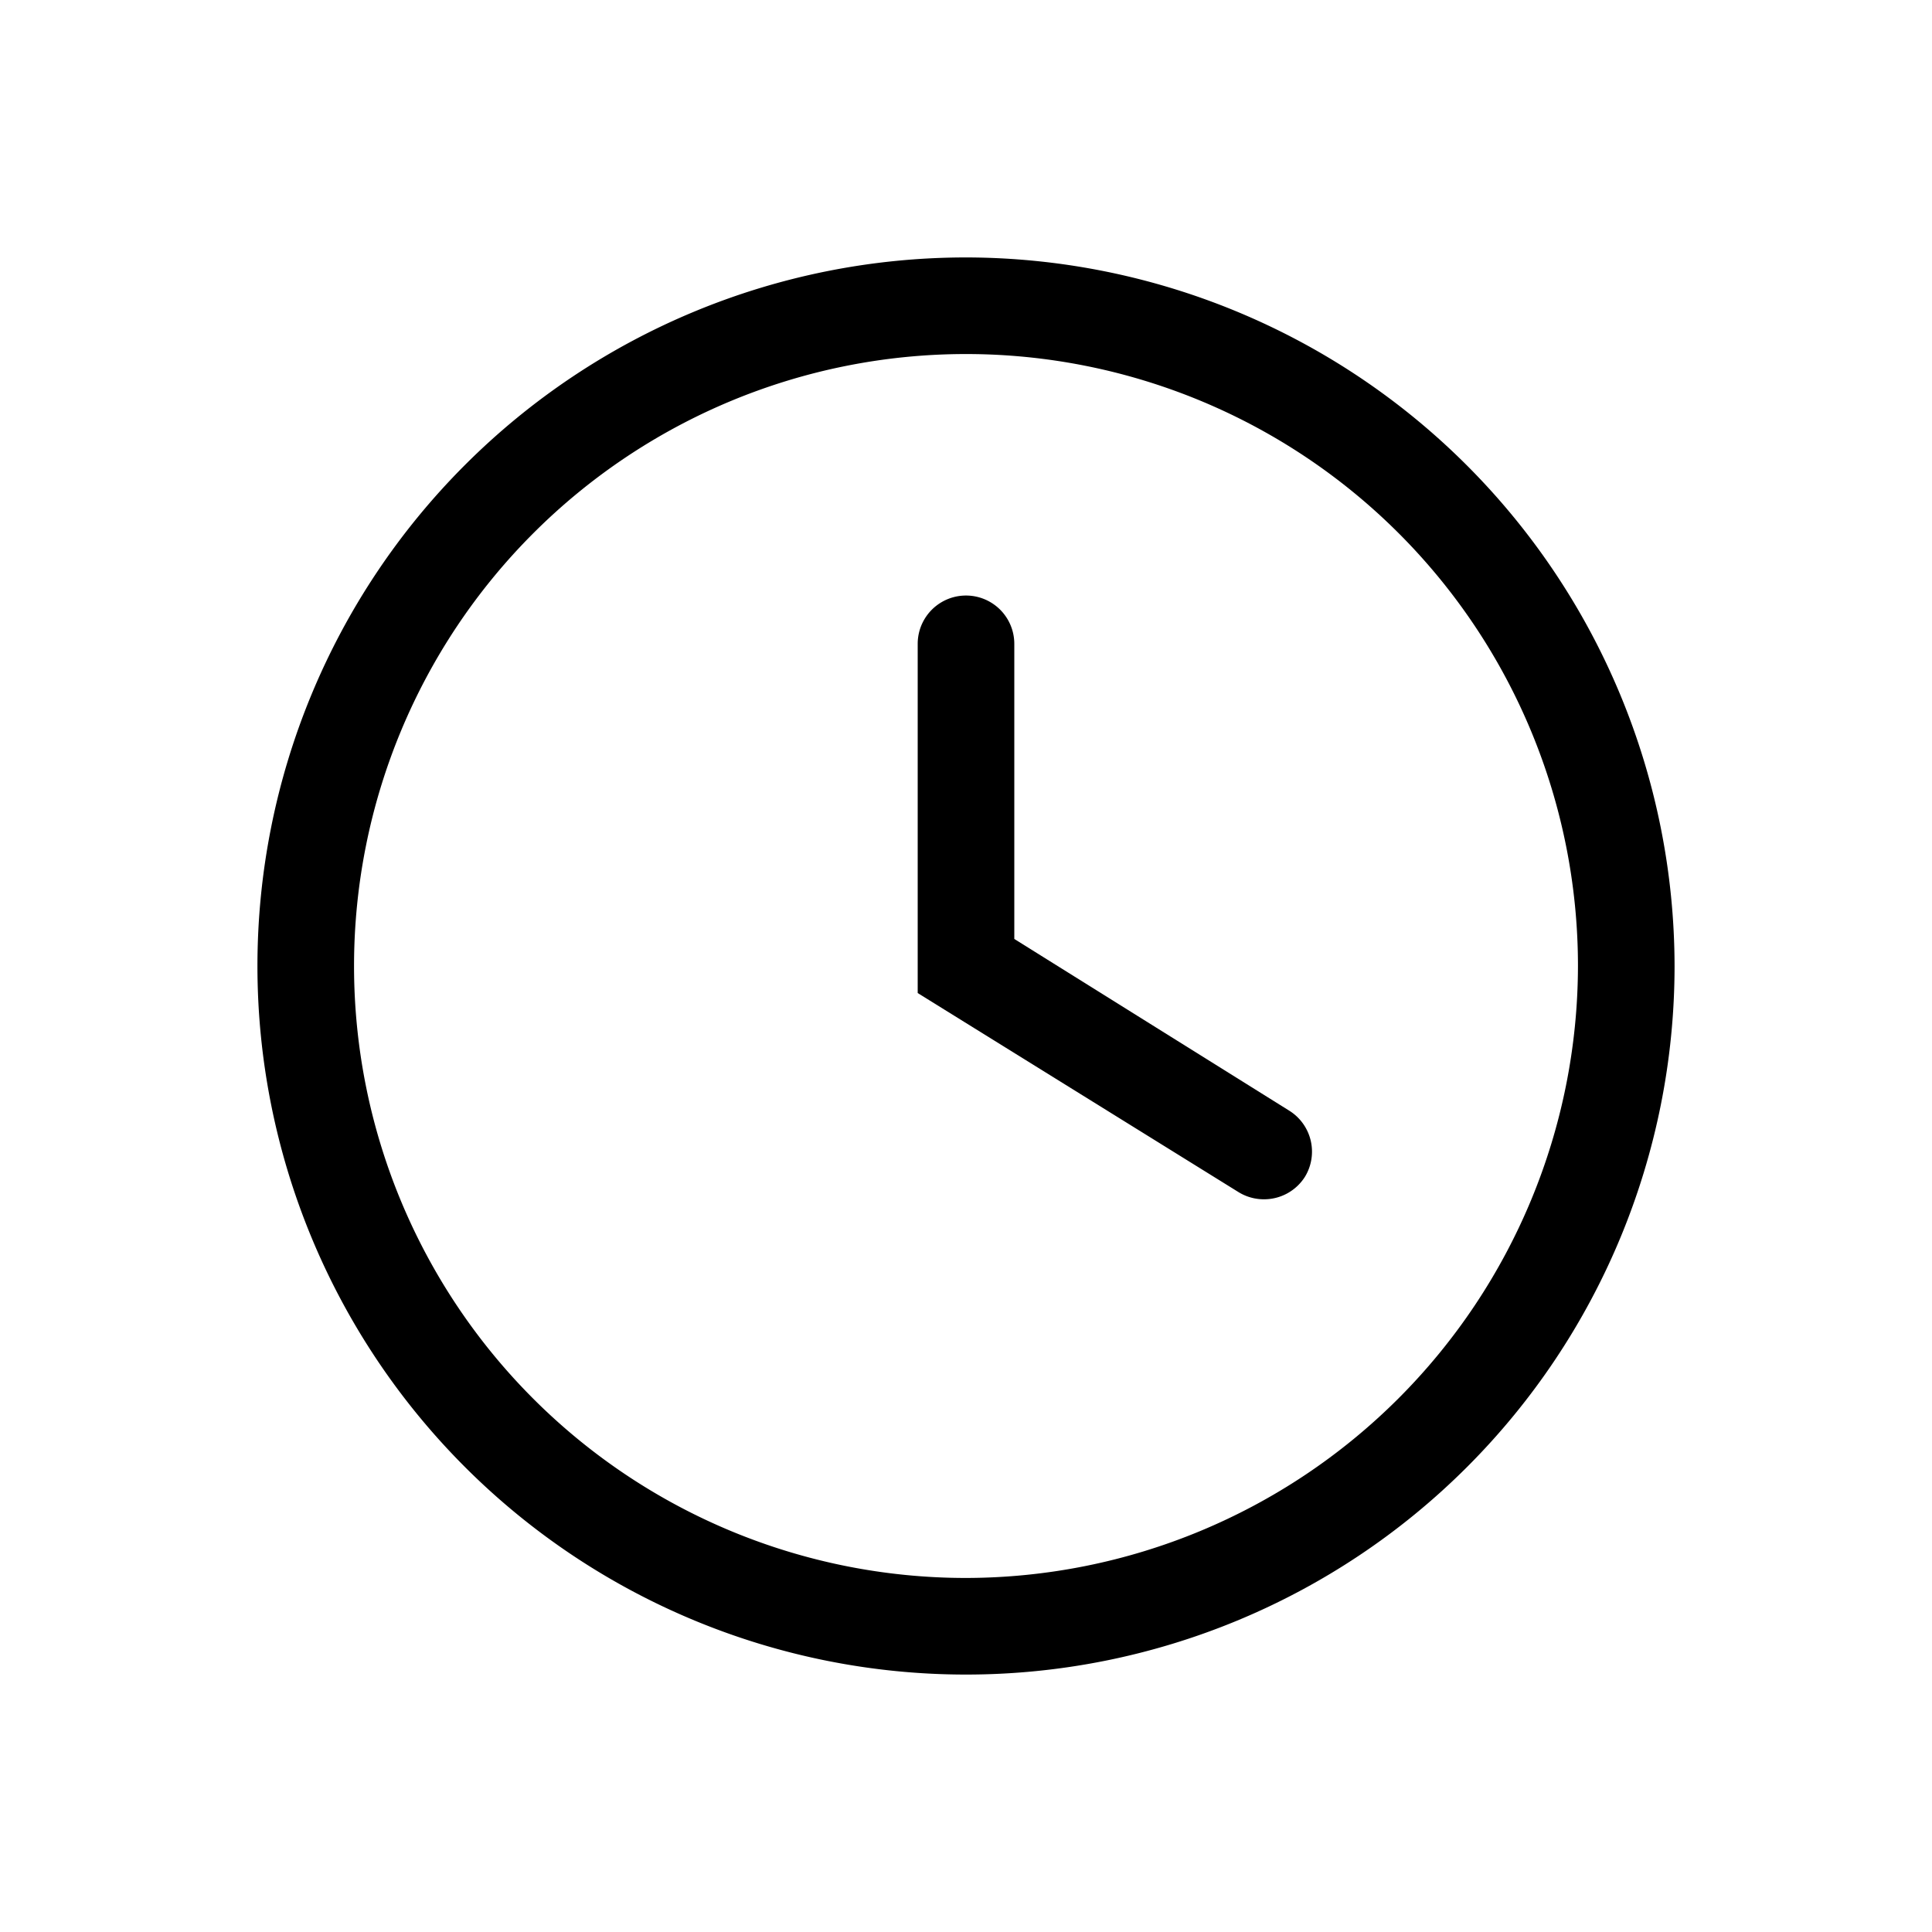
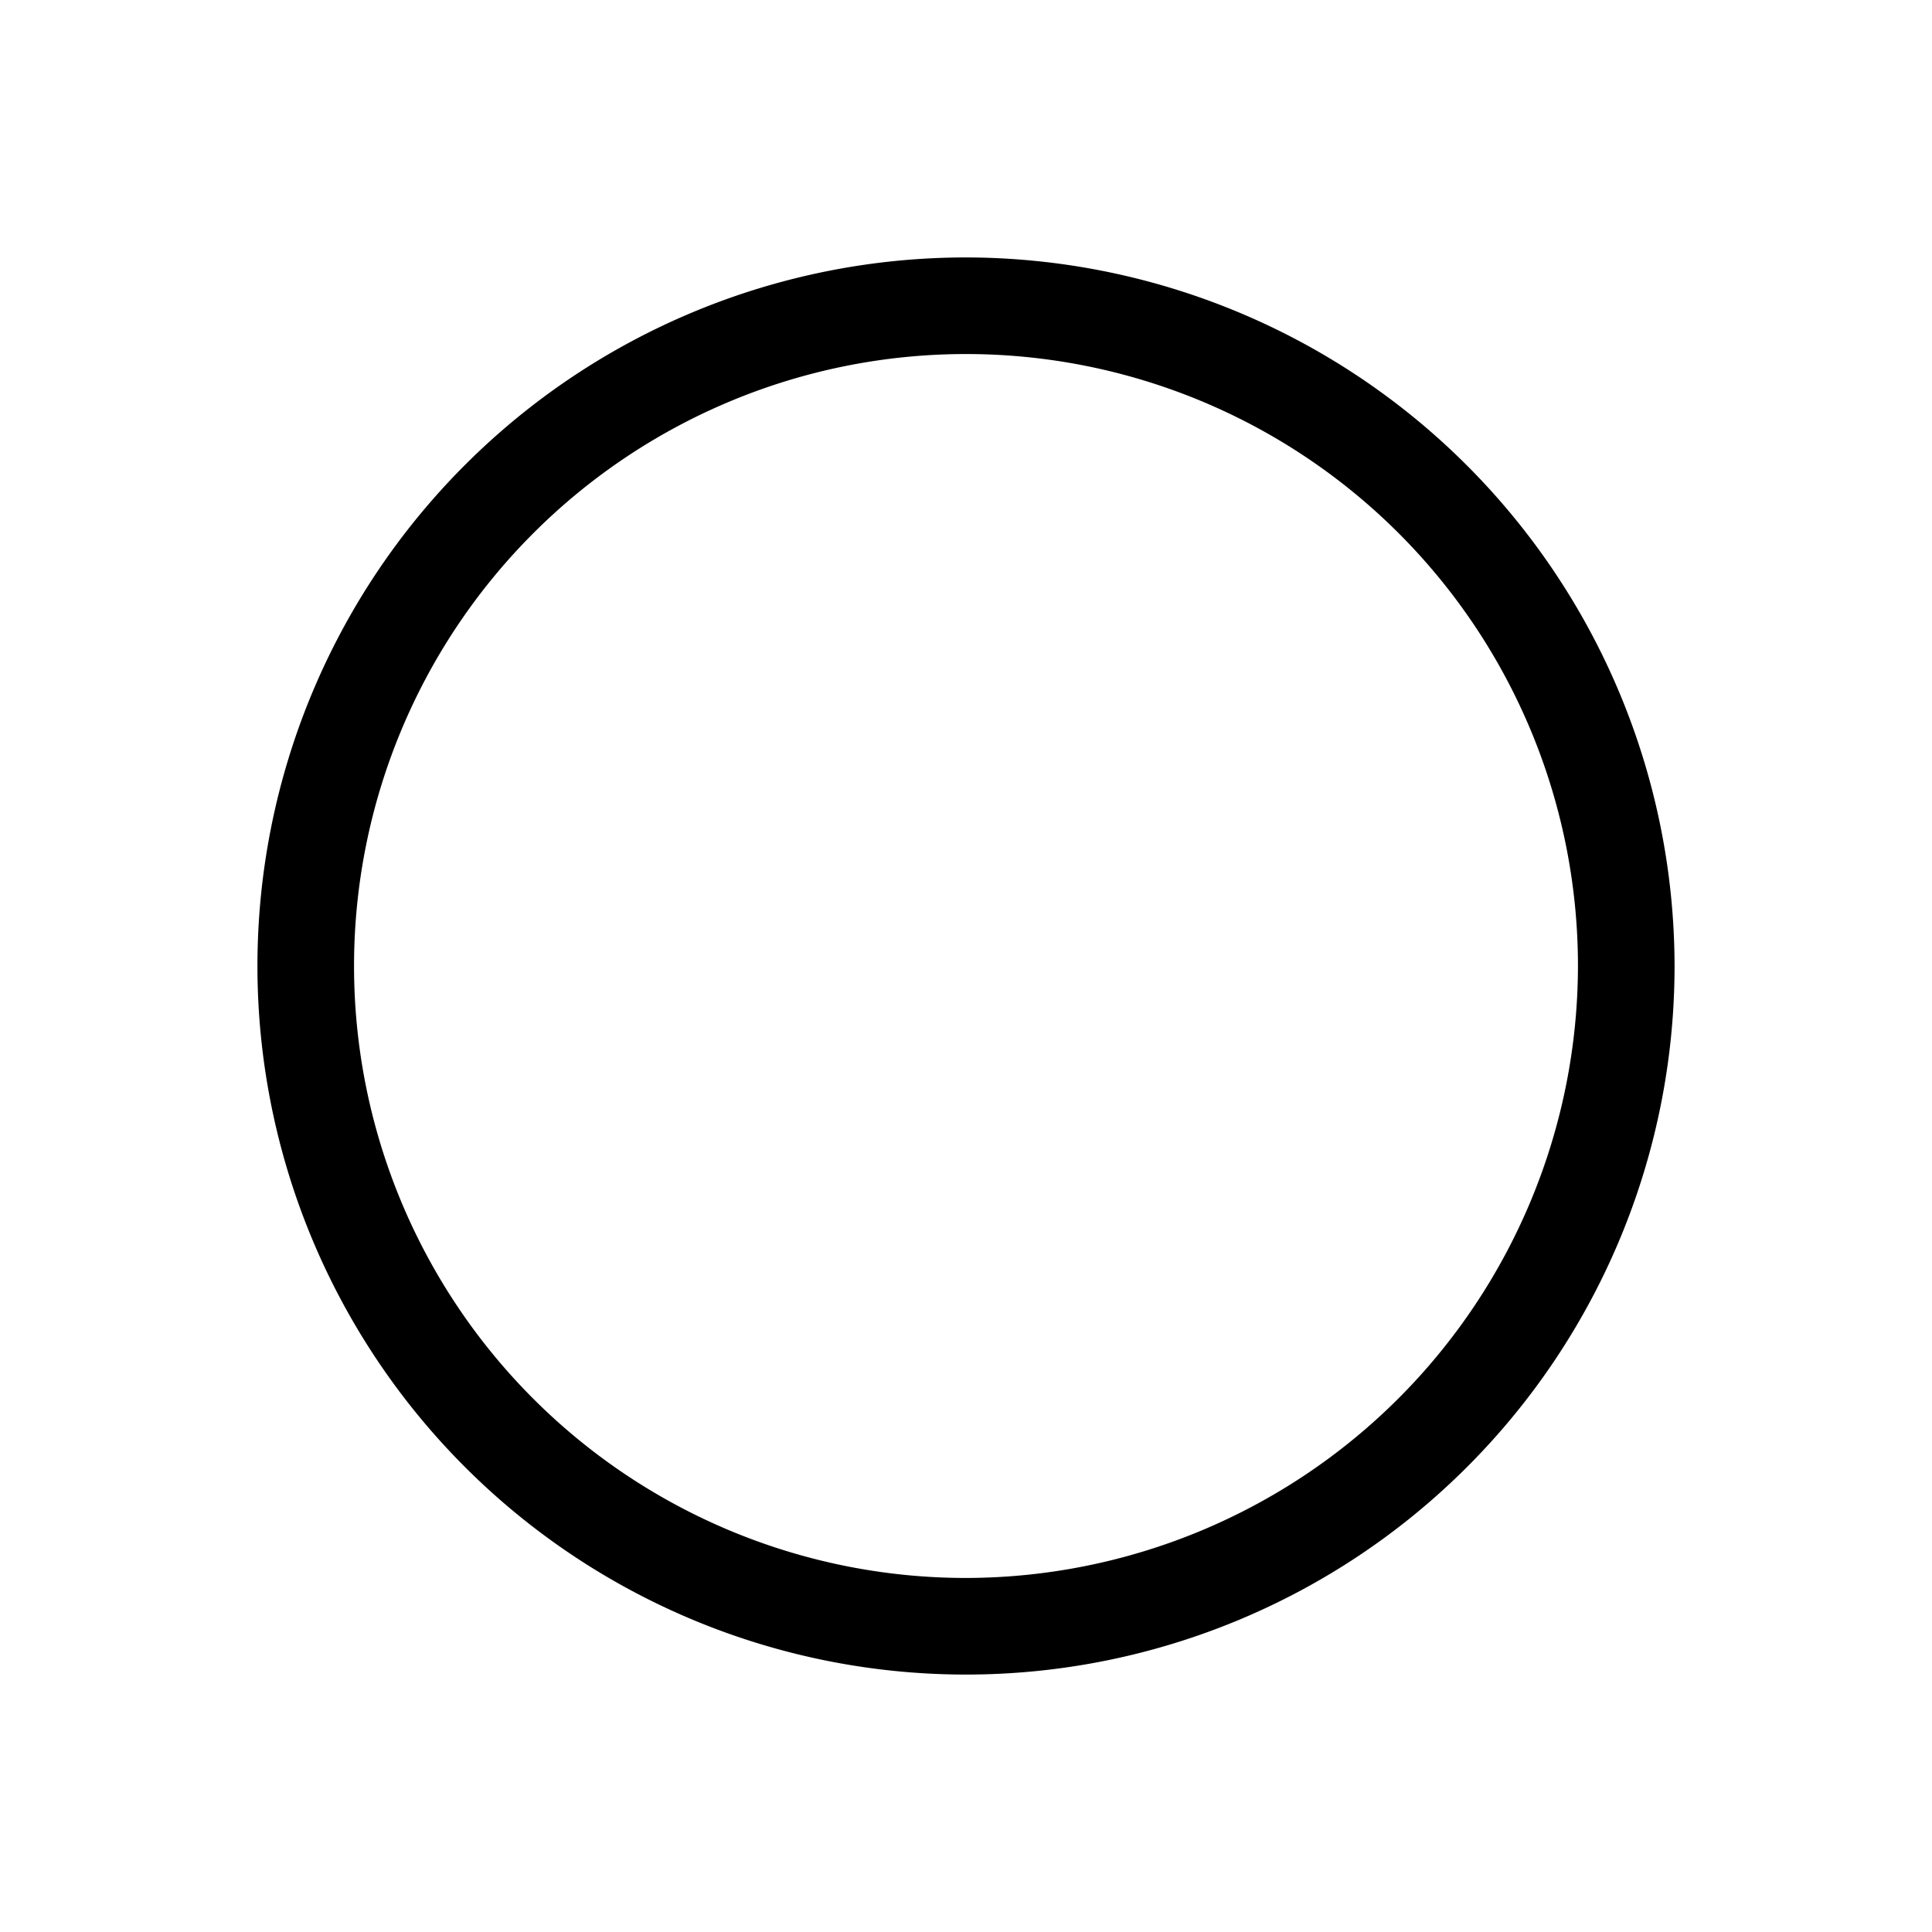
<svg xmlns="http://www.w3.org/2000/svg" viewBox="0 0 40 40" class="svgicon svg-horaires" aria-hidden="true">
  <g>
    <path d="M20,5.33A14.67,14.67,0,1,0,34.67,20,14.69,14.69,0,0,0,20,5.33Zm0,27.34A12.67,12.67,0,1,1,32.67,20,12.69,12.69,0,0,1,20,32.67Z" />
-     <path d="M26.7,23,21,19.44V13.33a1,1,0,1,0-2,0v7.23l6.64,4.12a1,1,0,0,0,.53.15,1,1,0,0,0,.85-.47A1,1,0,0,0,26.7,23Z" />
  </g>
</svg>